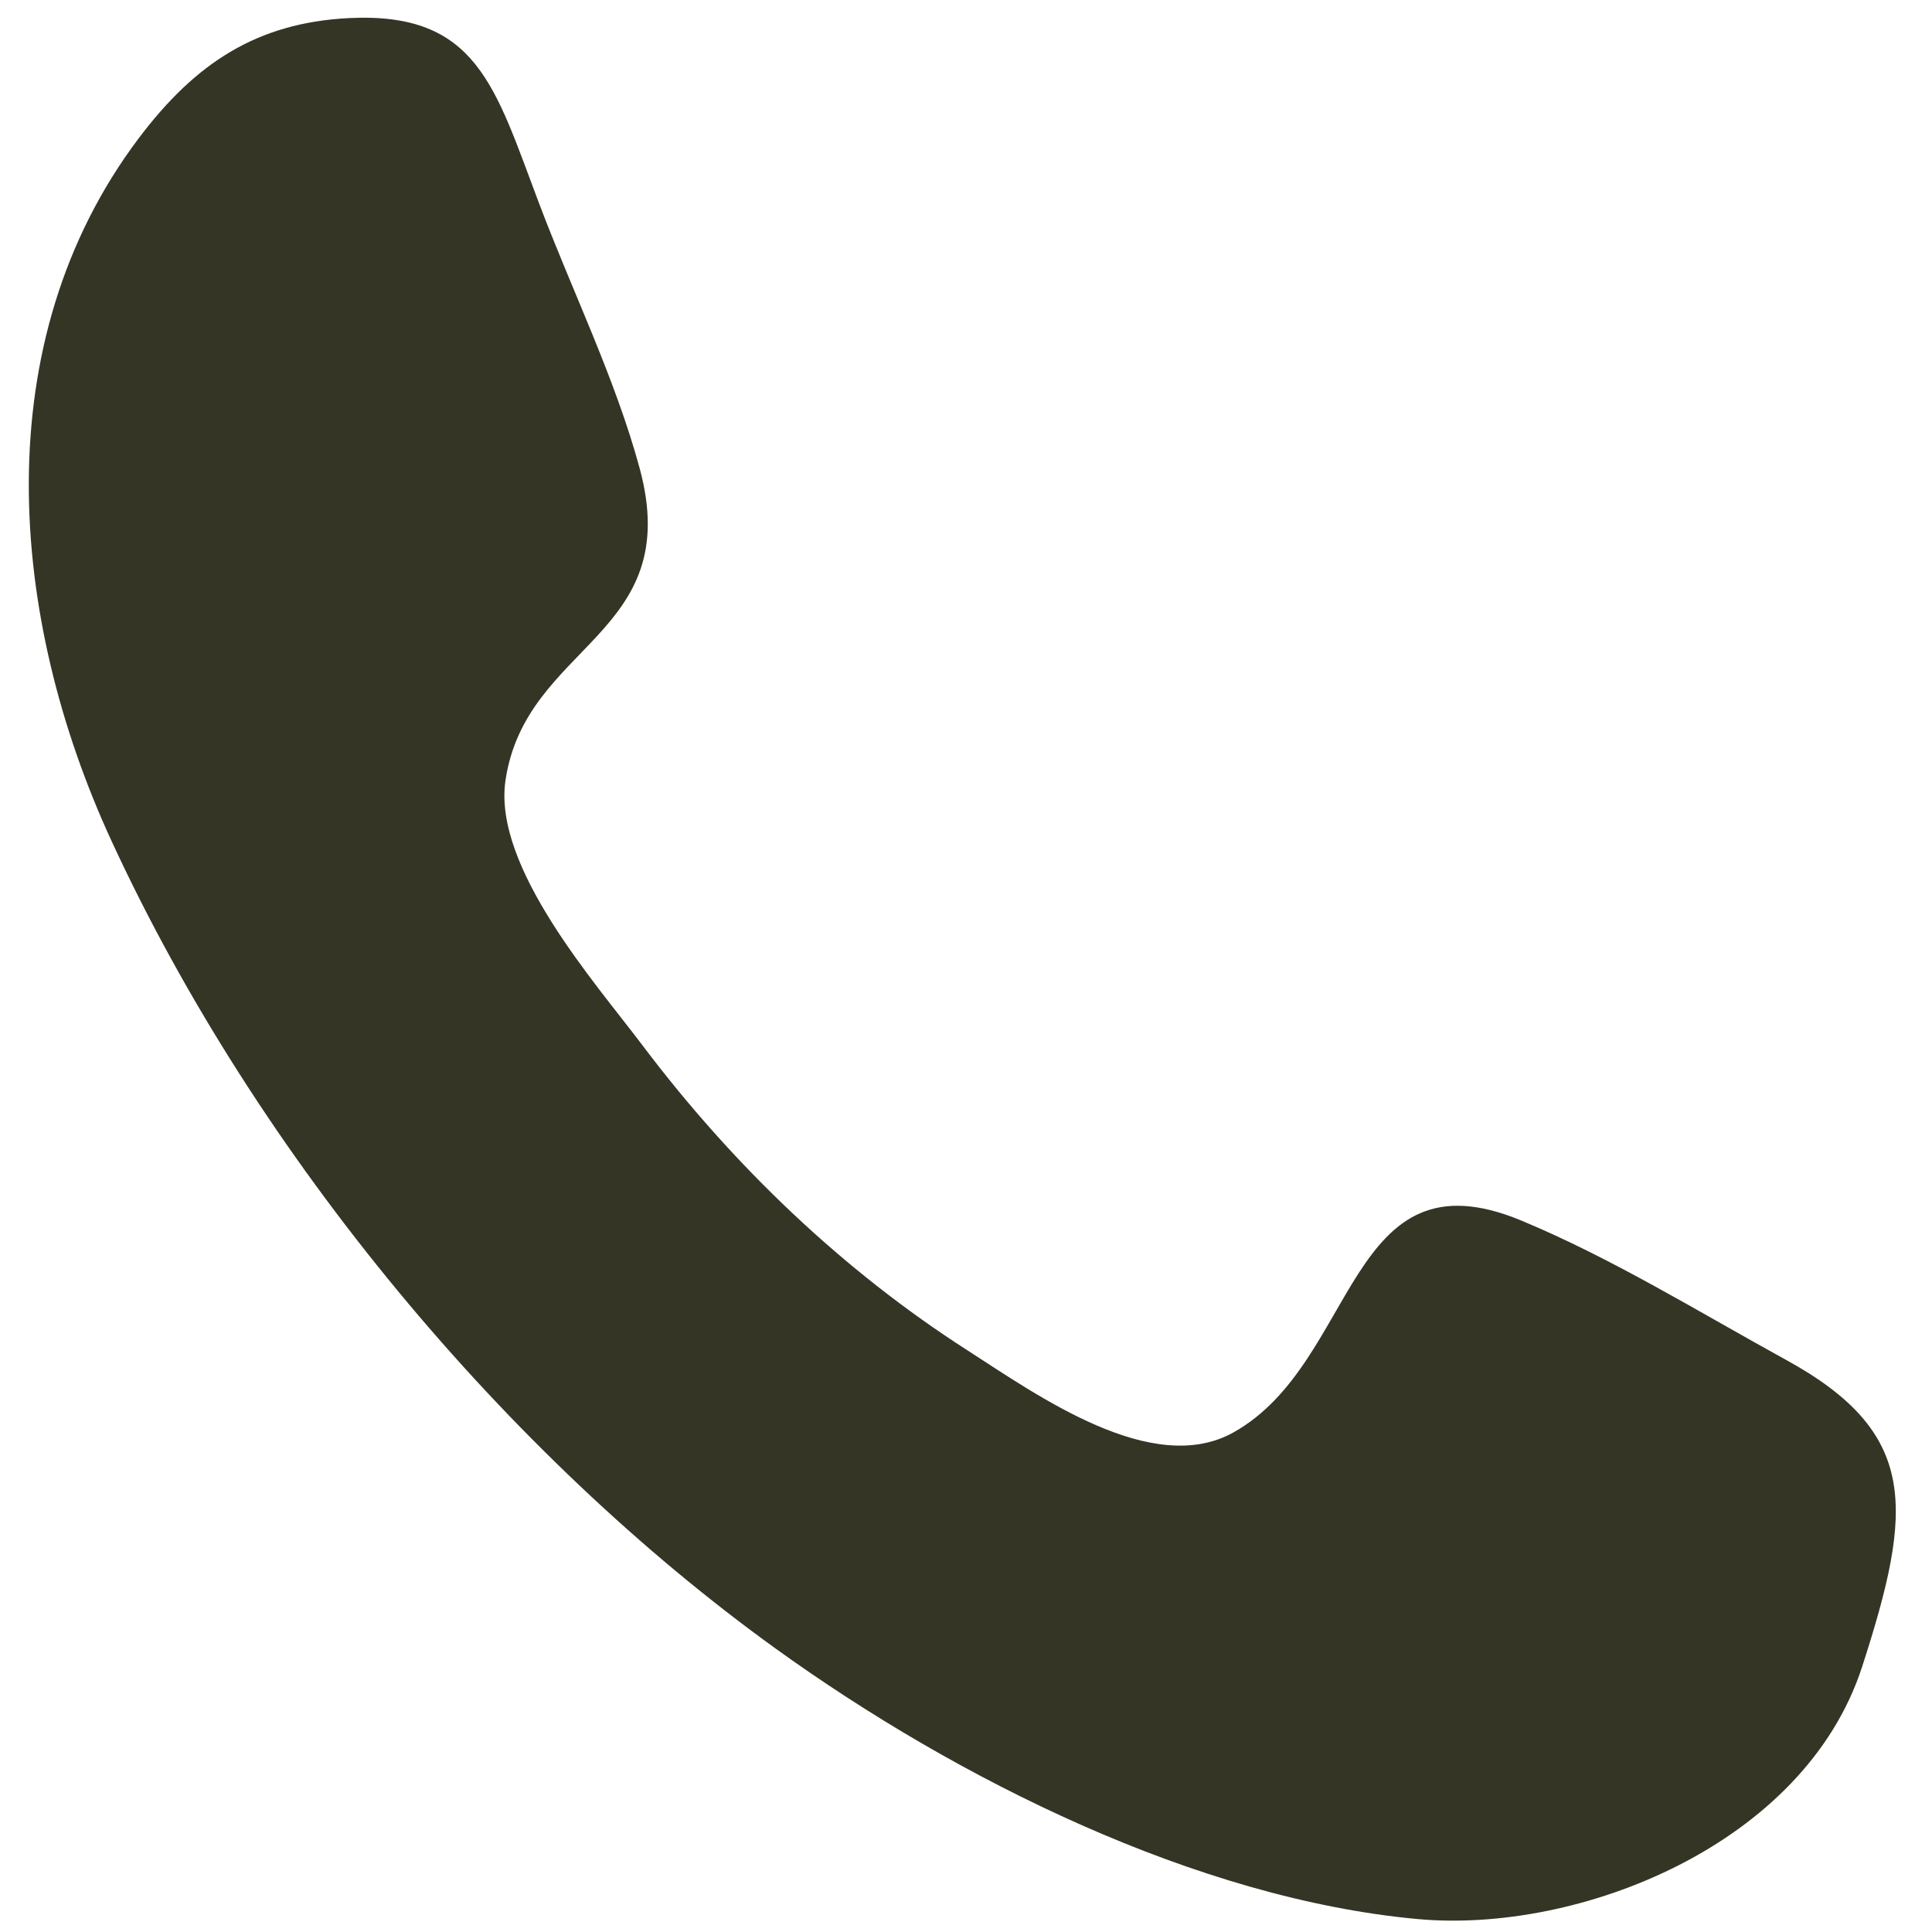
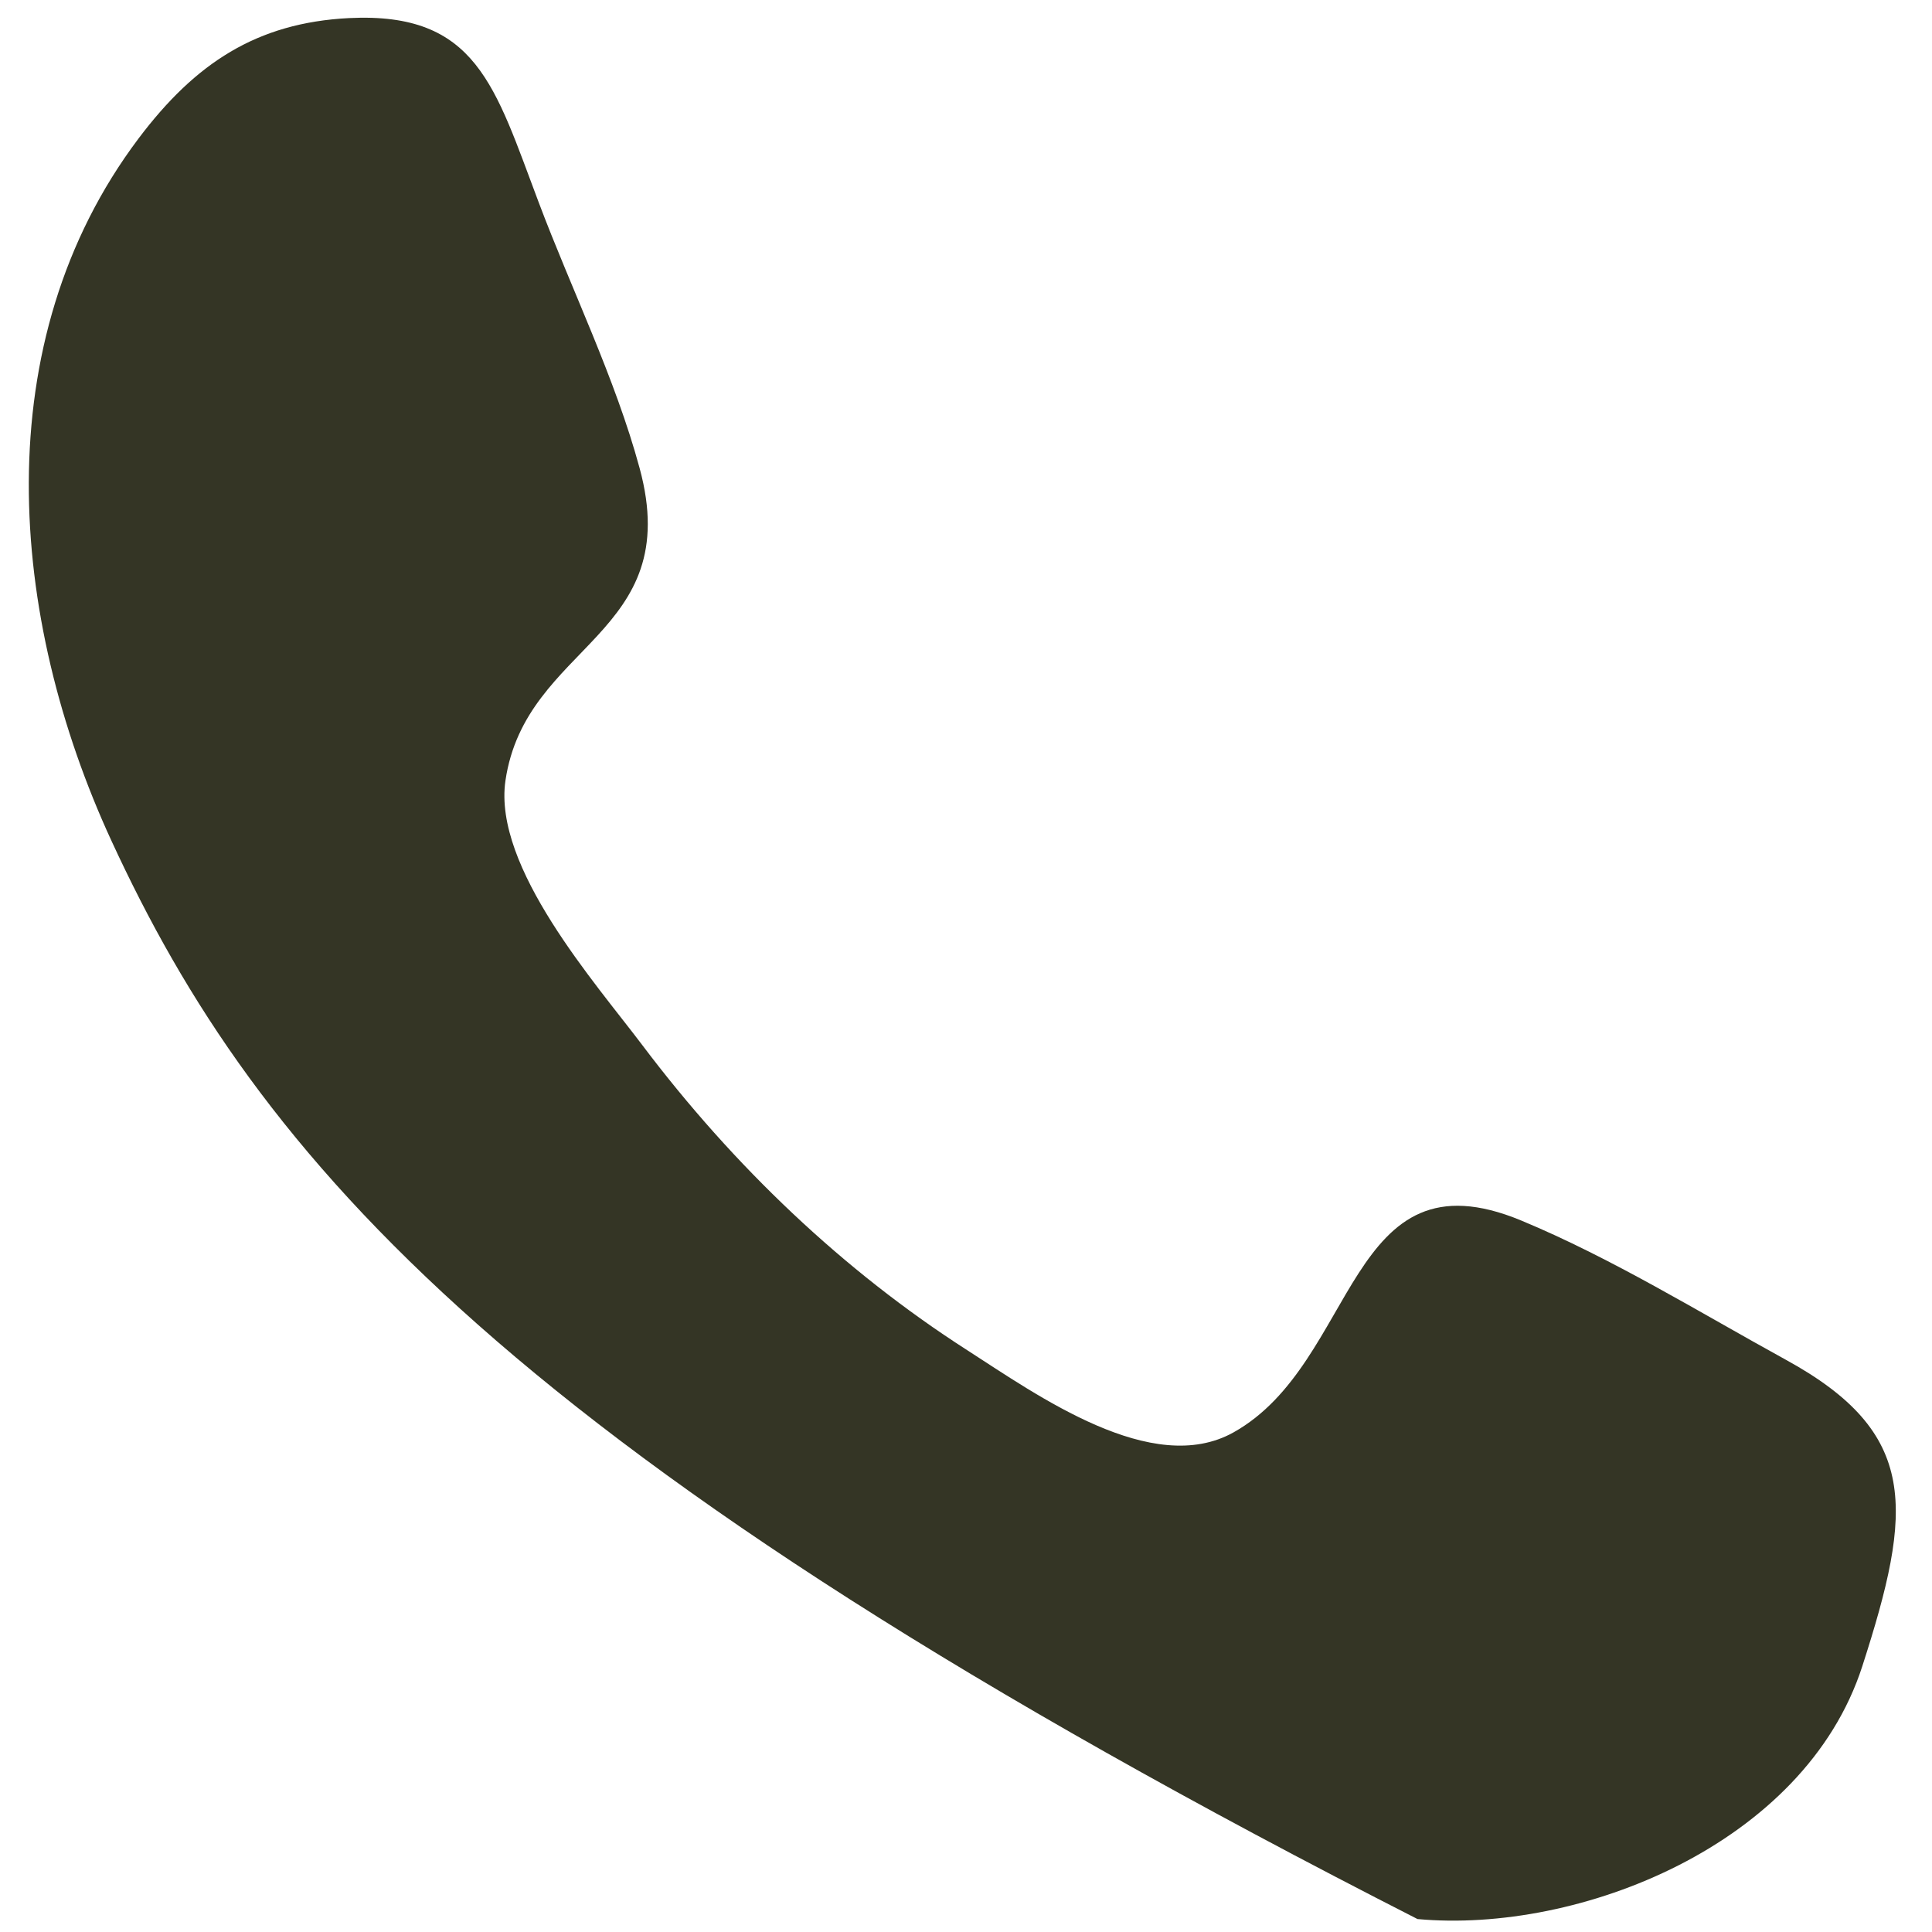
<svg xmlns="http://www.w3.org/2000/svg" width="47" height="47" viewBox="0 0 47 47" fill="none">
-   <path fill-rule="evenodd" clip-rule="evenodd" d="M45.303 40.538C43.901 44.88 38.408 47.046 34.484 46.685C29.125 46.191 23.293 43.294 18.866 40.103C12.359 35.412 6.264 28.156 2.712 20.456C0.202 15.015 -0.361 8.326 3.372 3.367C4.753 1.534 6.246 0.555 8.489 0.44C11.602 0.286 12.038 2.101 13.107 4.928C13.903 7.042 14.966 9.198 15.56 11.389C16.671 15.478 12.786 15.649 12.296 18.991C11.99 21.099 14.497 23.926 15.629 25.429C17.849 28.373 20.516 30.912 23.526 32.844C25.249 33.952 28.032 35.948 30.006 34.847C33.046 33.149 32.758 27.925 37.01 29.693C39.211 30.607 41.343 31.925 43.444 33.079C46.693 34.86 46.542 36.705 45.303 40.538C46.23 37.674 44.377 43.402 45.303 40.538Z" fill="#343525" />
+   <path fill-rule="evenodd" clip-rule="evenodd" d="M45.303 40.538C43.901 44.88 38.408 47.046 34.484 46.685C12.359 35.412 6.264 28.156 2.712 20.456C0.202 15.015 -0.361 8.326 3.372 3.367C4.753 1.534 6.246 0.555 8.489 0.44C11.602 0.286 12.038 2.101 13.107 4.928C13.903 7.042 14.966 9.198 15.56 11.389C16.671 15.478 12.786 15.649 12.296 18.991C11.99 21.099 14.497 23.926 15.629 25.429C17.849 28.373 20.516 30.912 23.526 32.844C25.249 33.952 28.032 35.948 30.006 34.847C33.046 33.149 32.758 27.925 37.01 29.693C39.211 30.607 41.343 31.925 43.444 33.079C46.693 34.86 46.542 36.705 45.303 40.538C46.23 37.674 44.377 43.402 45.303 40.538Z" fill="#343525" />
</svg>